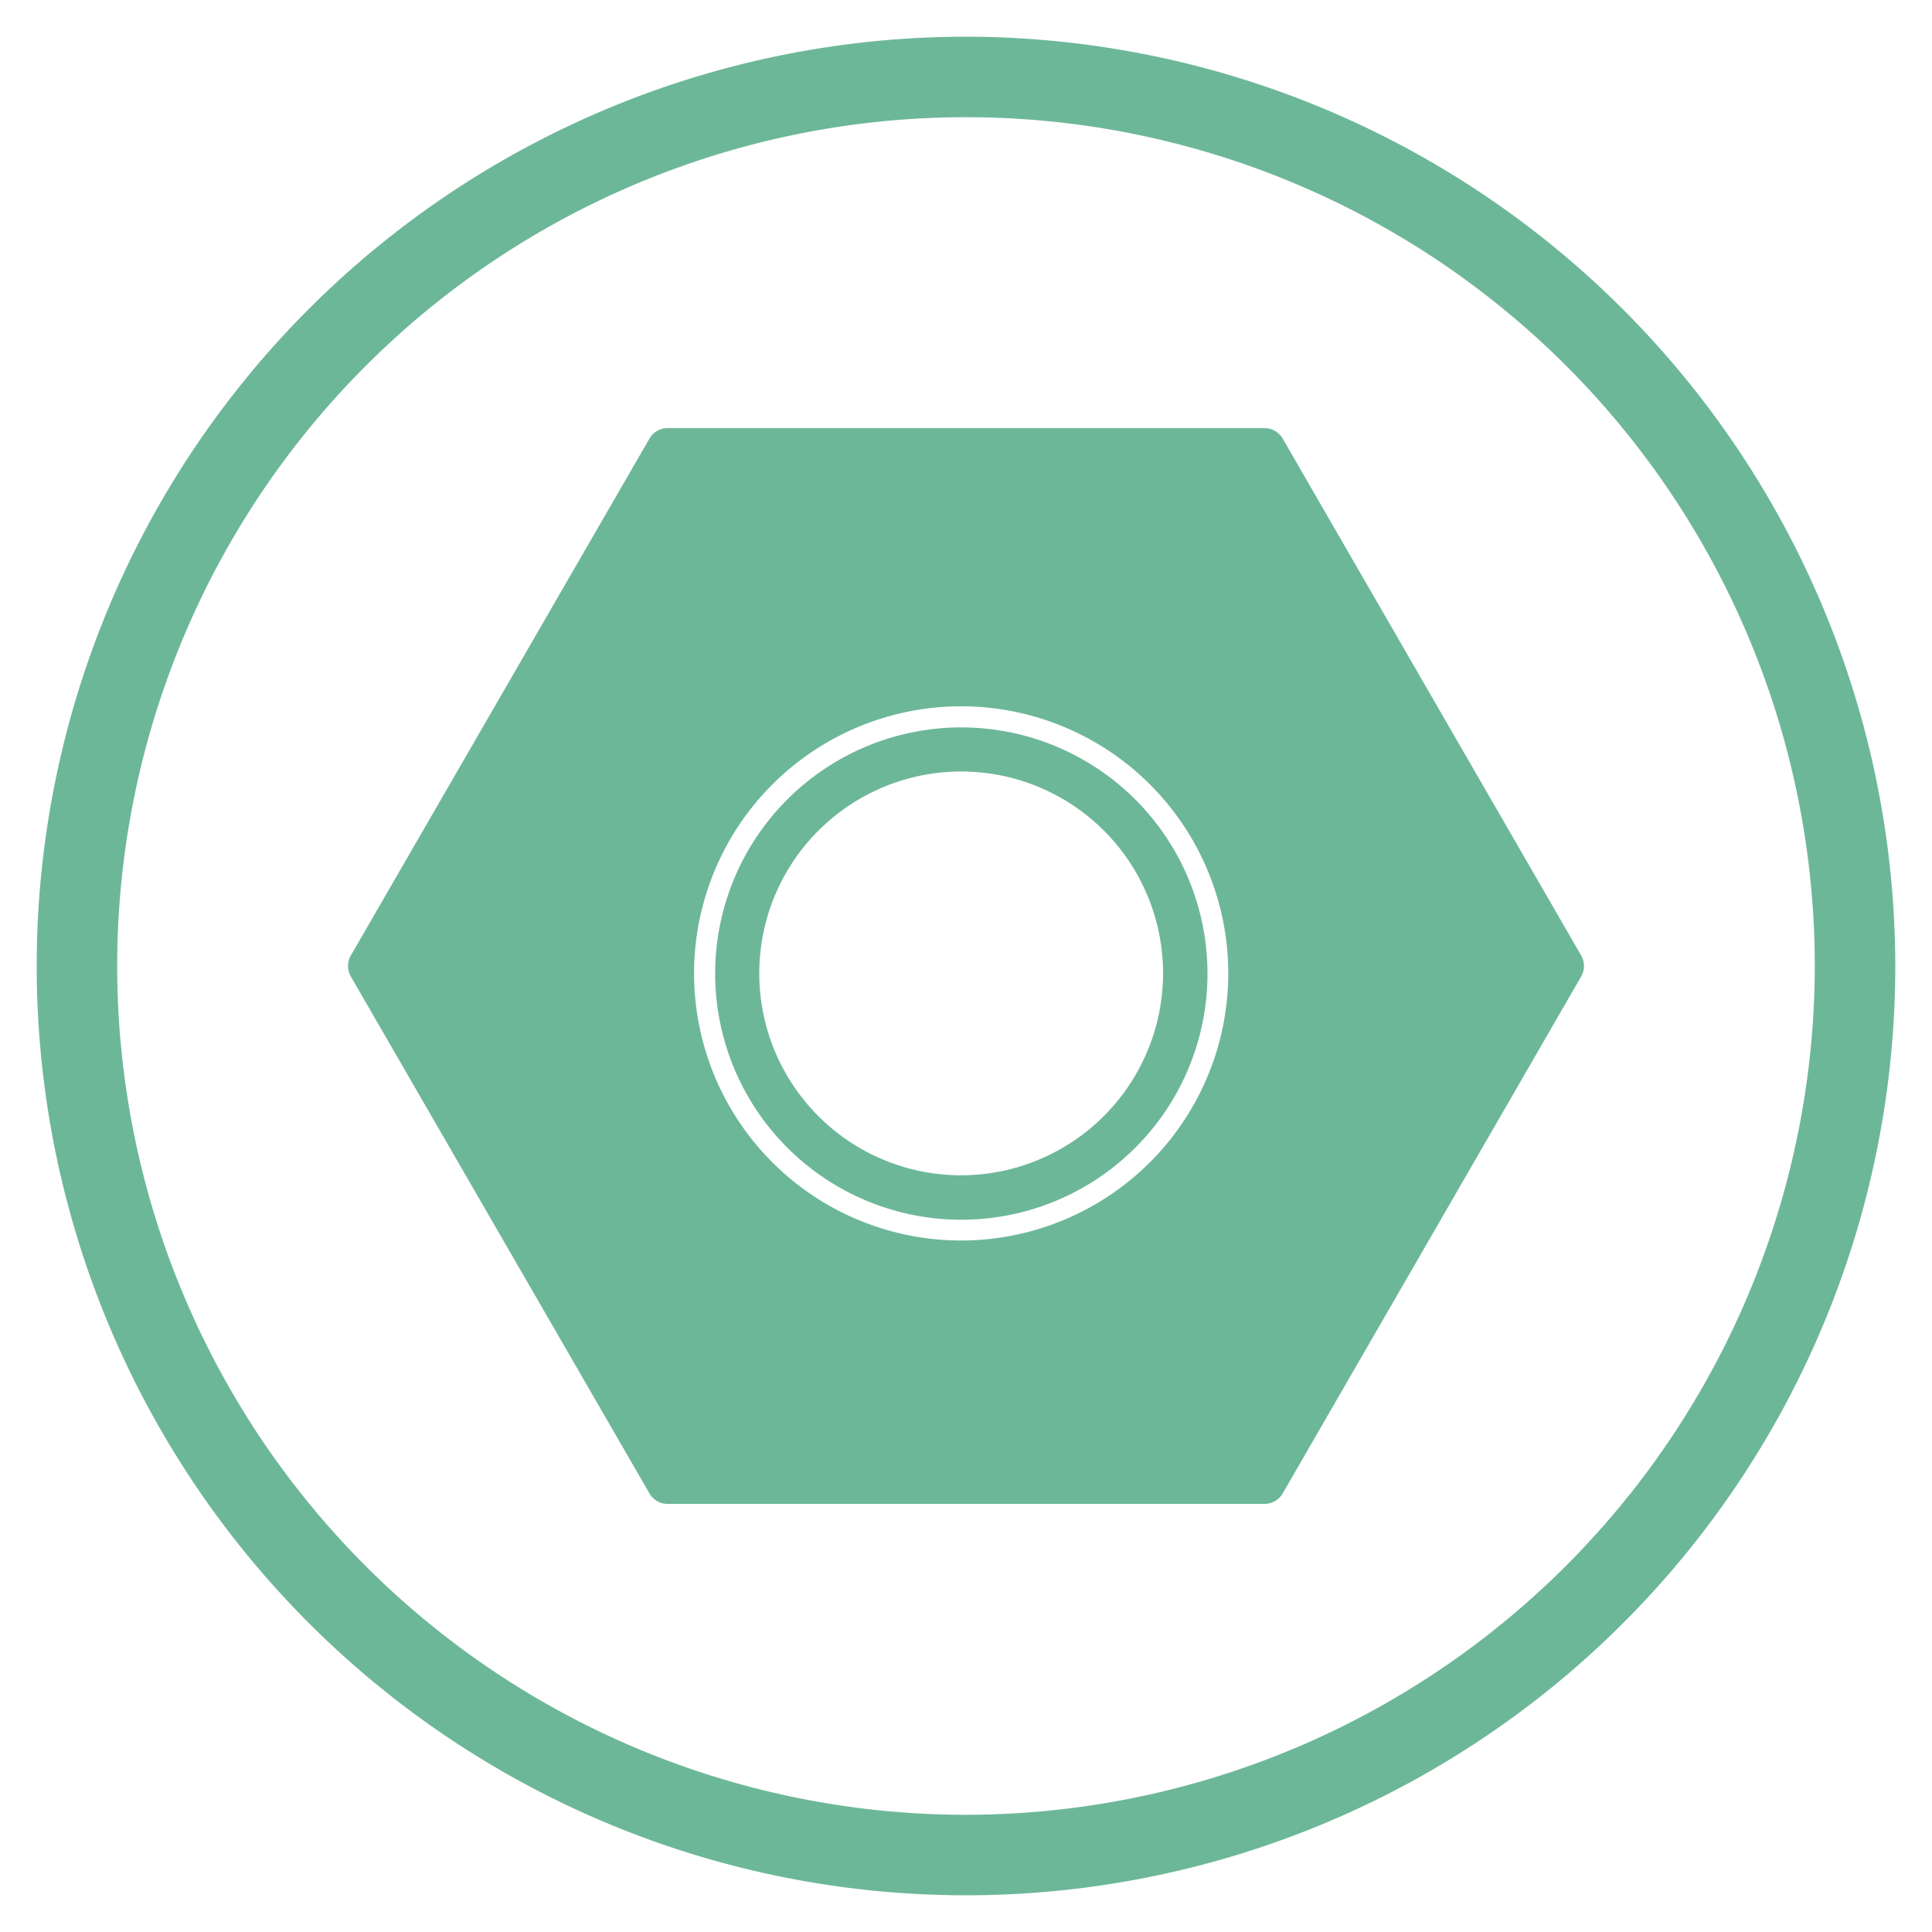
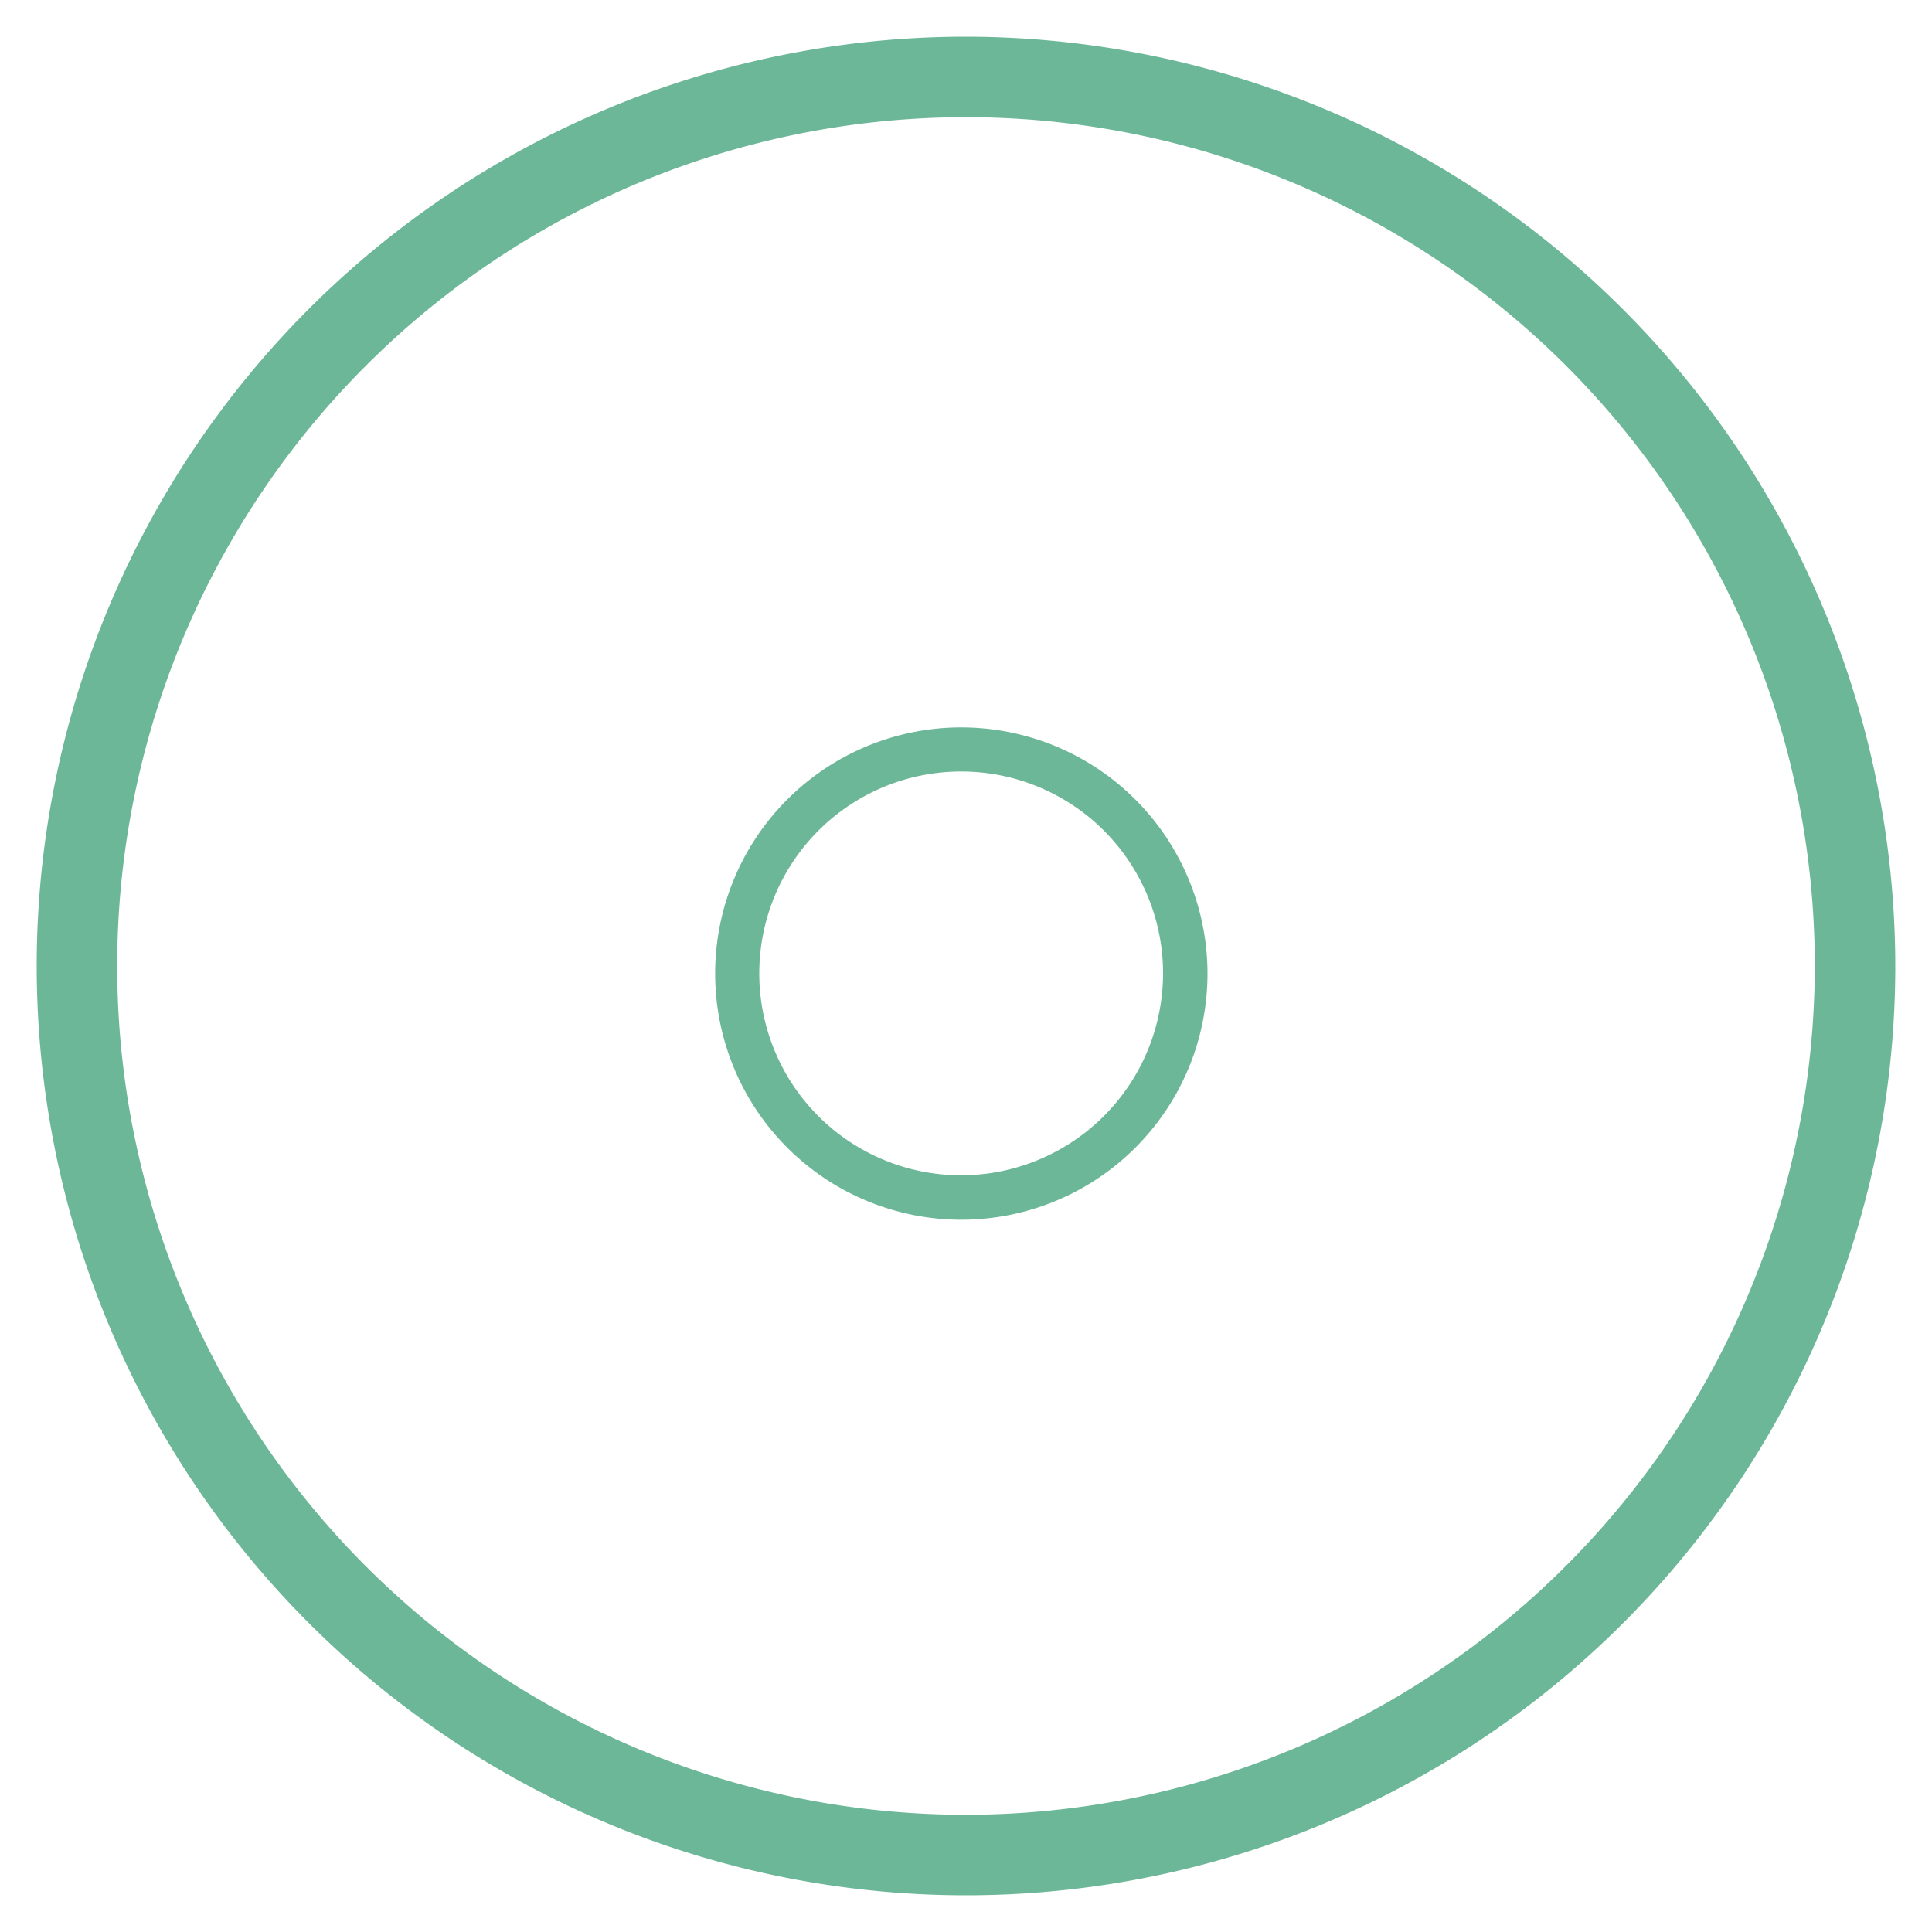
<svg xmlns="http://www.w3.org/2000/svg" id="Capa_1" data-name="Capa 1" viewBox="0 0 120 120">
  <defs>
    <style>.cls-1{fill:#6db799;}</style>
  </defs>
  <title>psi-normalizado-fijacion</title>
  <path class="cls-1" d="M60,2.28A57.72,57.72,0,1,0,117.72,60,57.78,57.78,0,0,0,60,2.28Zm0,110.44A52.72,52.72,0,1,1,112.72,60,52.78,52.78,0,0,1,60,112.72Z" />
  <path class="cls-1" d="M59.7,45.18A15.29,15.29,0,1,0,75,60.47,15.3,15.3,0,0,0,59.7,45.18ZM59.7,73A12.54,12.54,0,1,1,72.24,60.47,12.56,12.56,0,0,1,59.7,73Z" />
-   <path class="cls-1" d="M98.21,59.35,79.67,27.24a1.31,1.31,0,0,0-1.13-.65H41.46a1.3,1.3,0,0,0-1.12.65L21.79,59.35a1.31,1.31,0,0,0,0,1.3L40.34,92.76a1.3,1.3,0,0,0,1.12.65H78.54a1.31,1.31,0,0,0,1.13-.65L98.21,60.65A1.31,1.31,0,0,0,98.21,59.35ZM59.7,77.05A16.59,16.59,0,1,1,76.29,60.47,16.6,16.6,0,0,1,59.7,77.05Z" />
</svg>